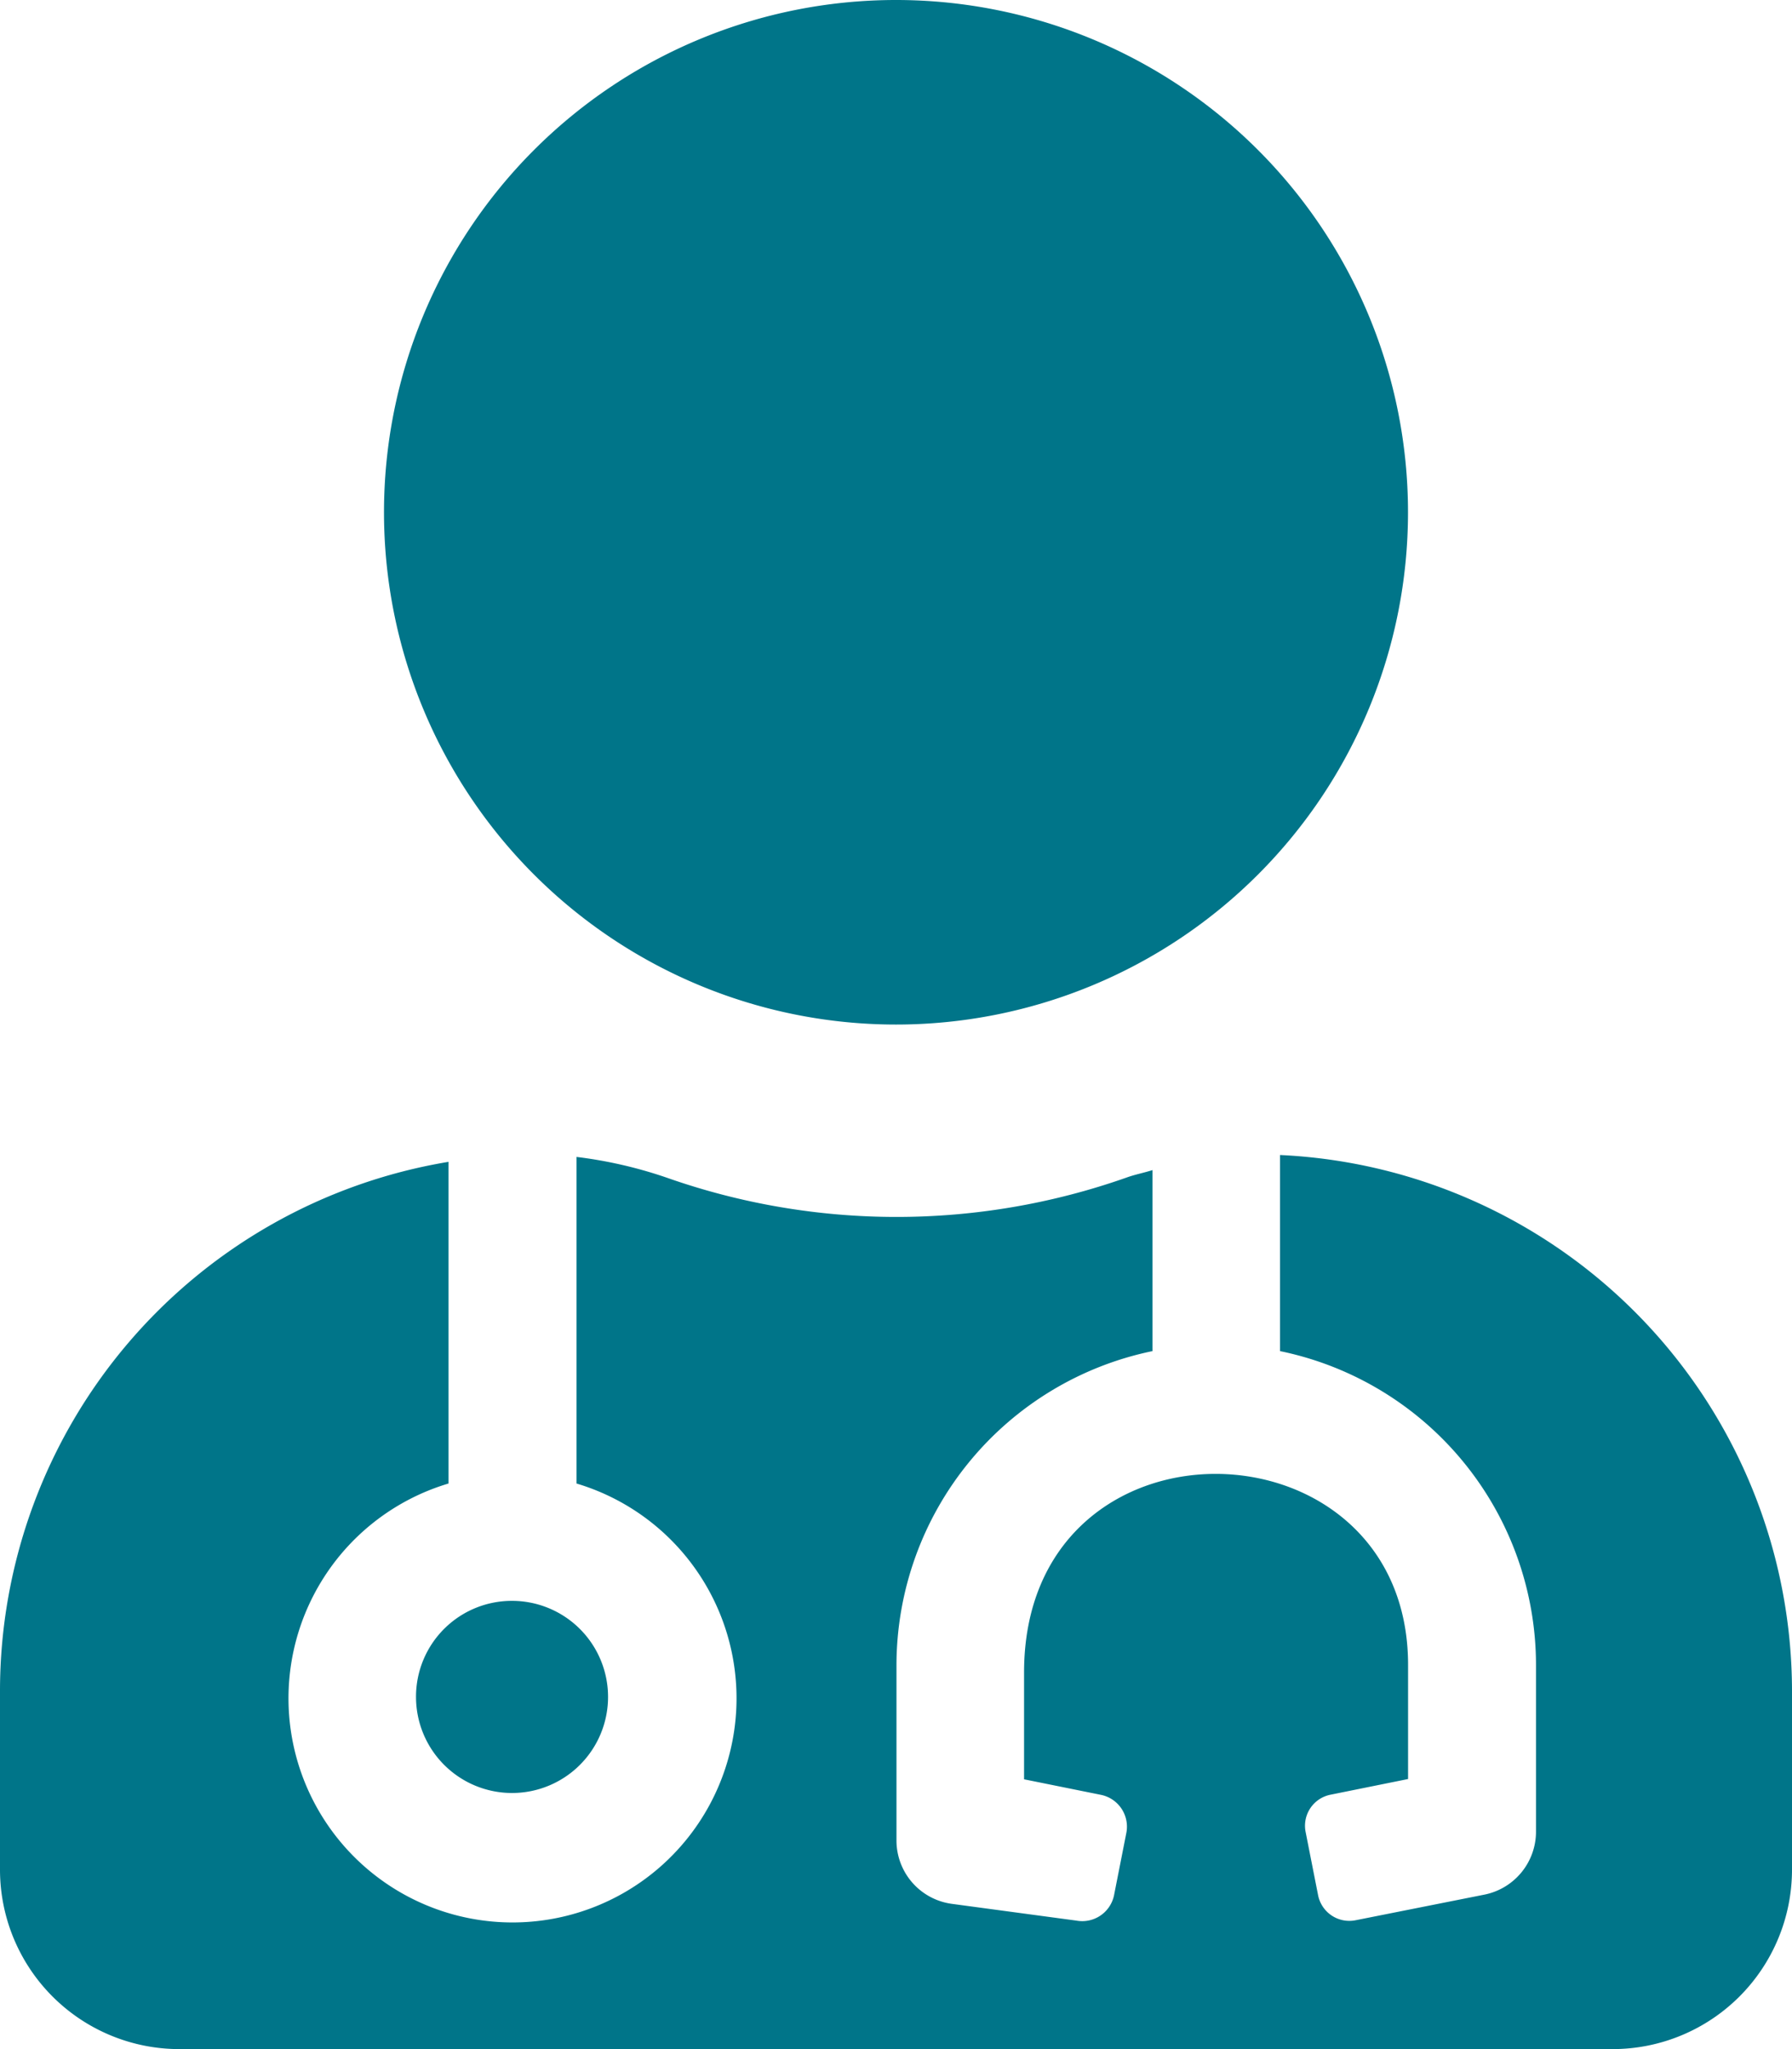
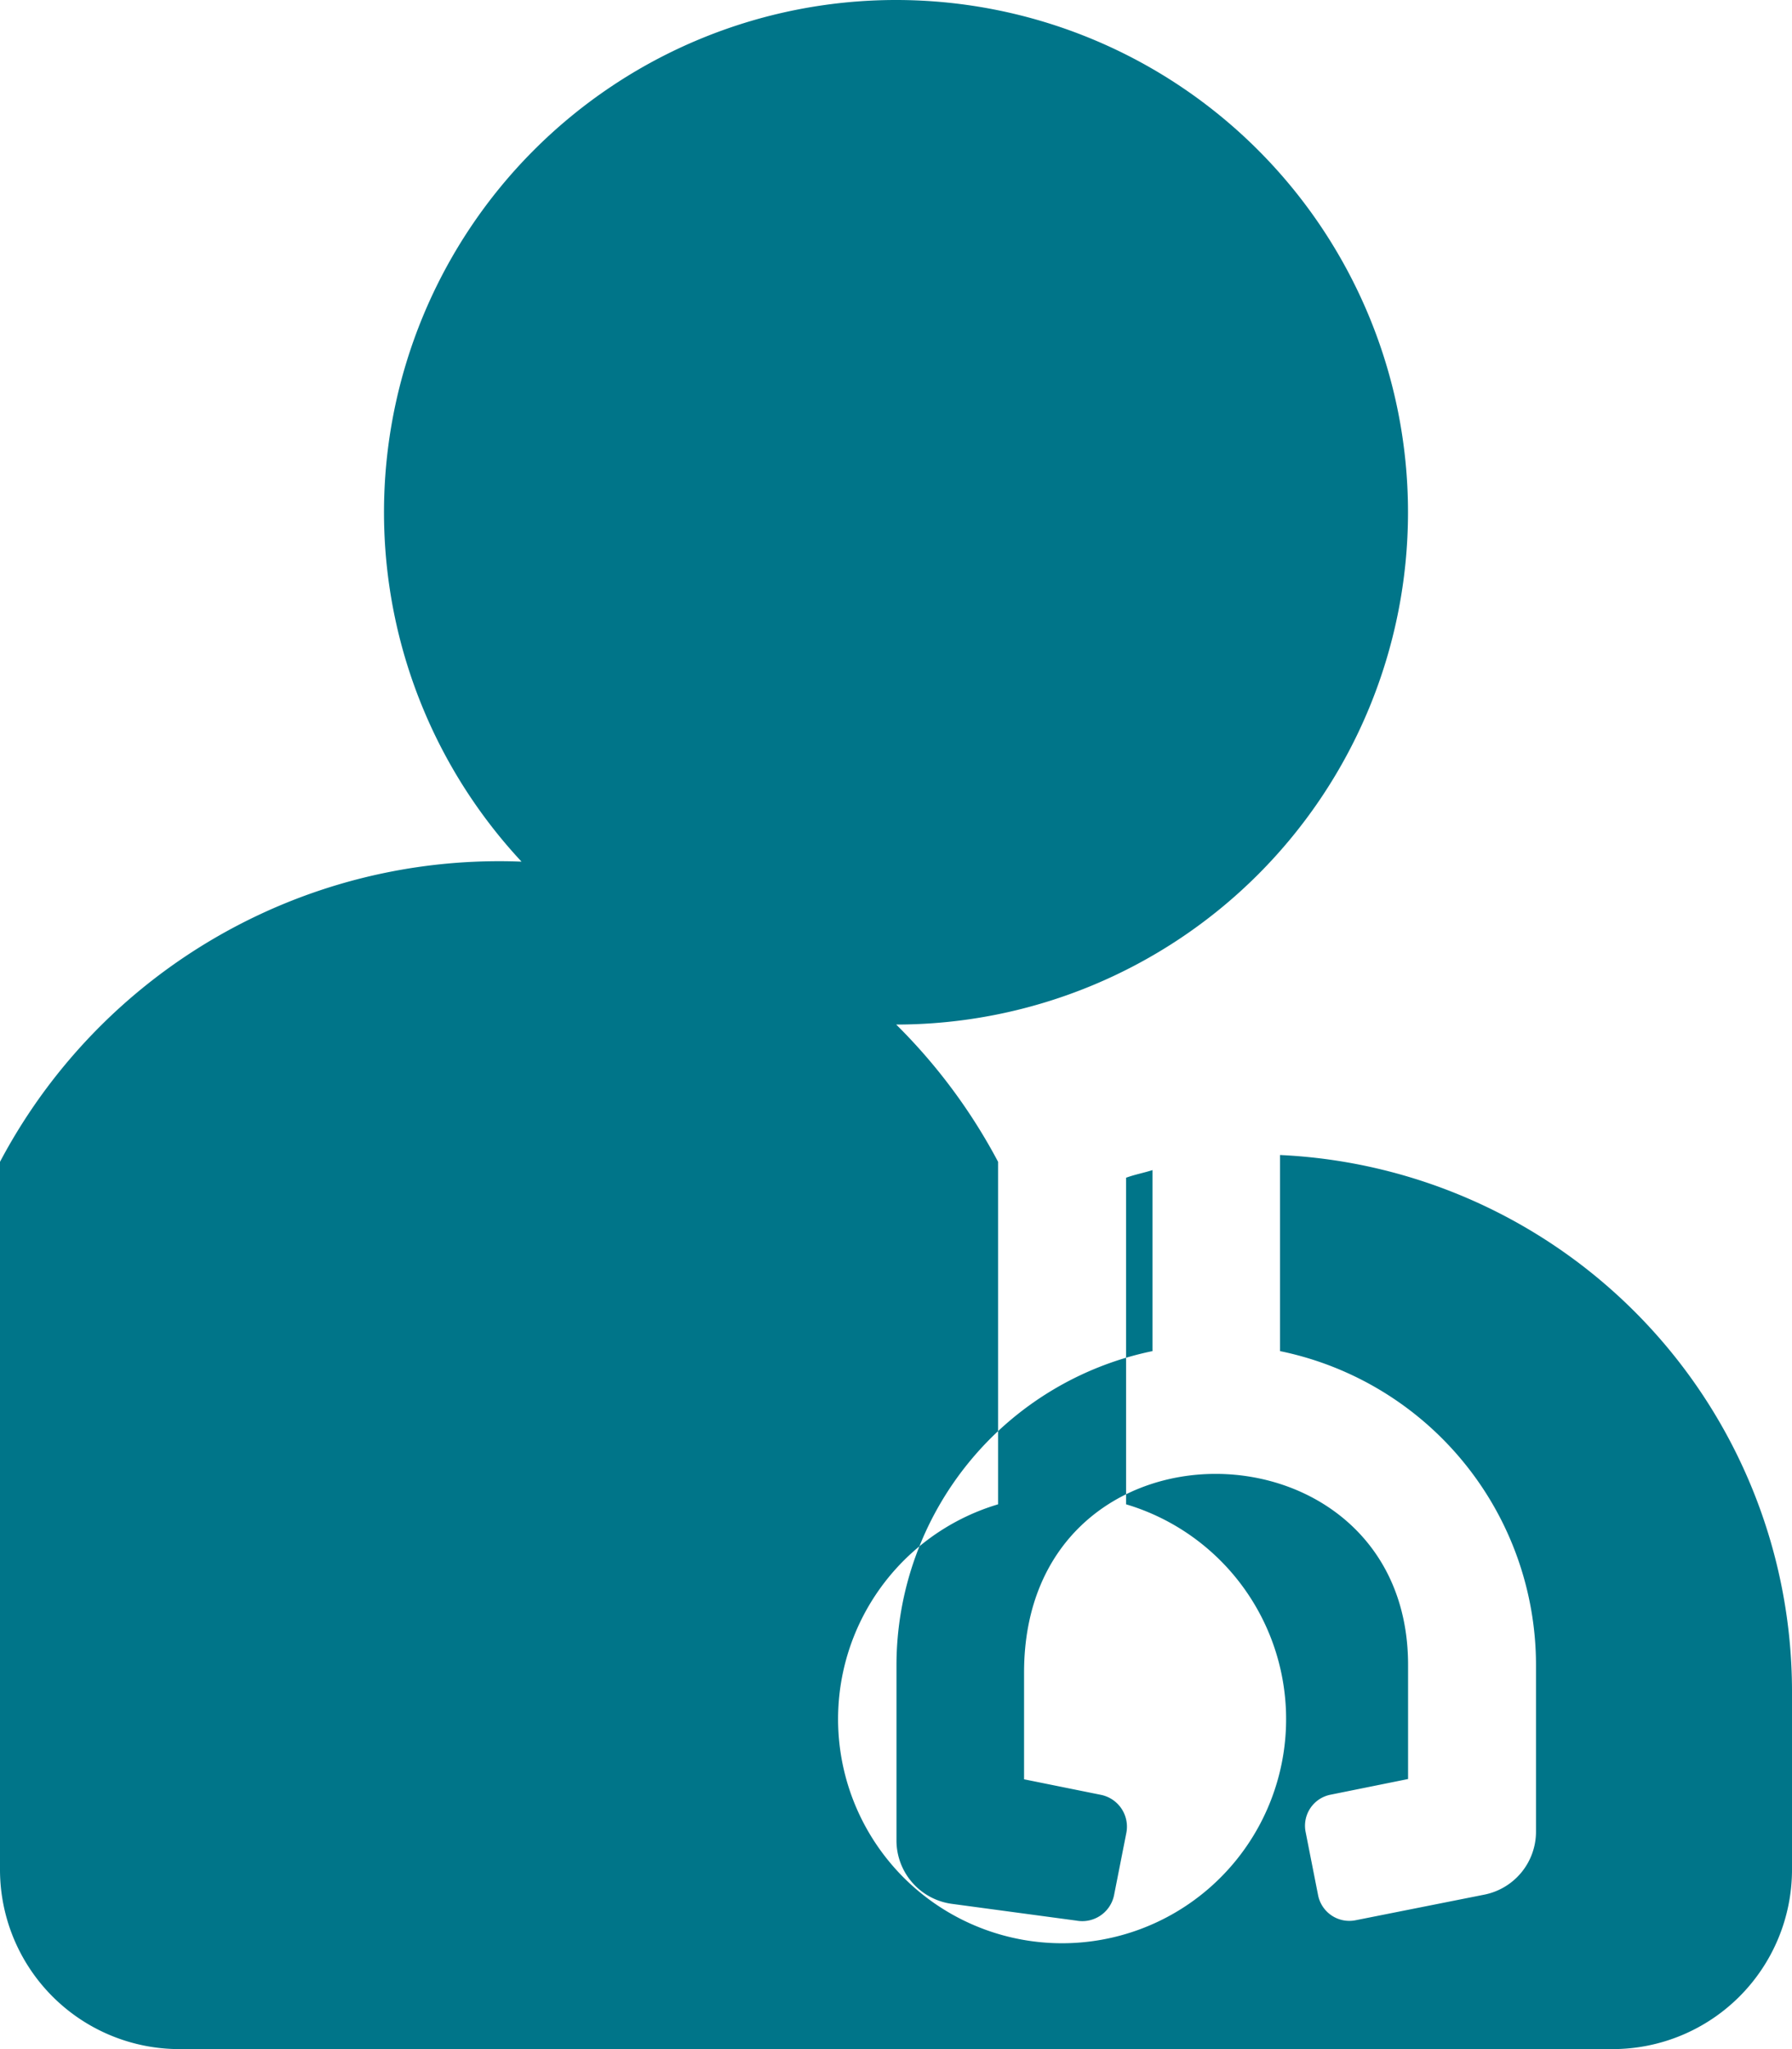
<svg xmlns="http://www.w3.org/2000/svg" width="52.5" height="60" viewBox="0 0 52.5 60">
-   <path id="Icon_awesome-user-md" data-name="Icon awesome-user-md" d="M26.25,30a15,15,0,1,0-15-15A15,15,0,0,0,26.25,30ZM12.188,49.688A2.813,2.813,0,1,0,15,46.875,2.806,2.806,0,0,0,12.188,49.688ZM37.5,33.82v5.742A9.389,9.389,0,0,1,45,48.75v4.887a1.881,1.881,0,0,1-1.512,1.84l-3.773.75a.933.933,0,0,1-1.1-.738l-.363-1.84a.927.927,0,0,1,.738-1.1l2.262-.457V48.75c0-7.359-11.25-7.629-11.25.223V52.1l2.262.457A.951.951,0,0,1,33,53.66l-.363,1.84a.951.951,0,0,1-1.1.738l-3.656-.492a1.872,1.872,0,0,1-1.617-1.863V48.75a9.4,9.4,0,0,1,7.5-9.188v-5.3c-.258.082-.516.129-.773.223a20.274,20.274,0,0,1-13.453,0,12.951,12.951,0,0,0-2.648-.609v9.563a6.563,6.563,0,1,1-3.75,0V34.02A15.709,15.709,0,0,0,0,49.5v5.25A5.256,5.256,0,0,0,5.25,60h42a5.256,5.256,0,0,0,5.25-5.25V49.5A15.727,15.727,0,0,0,37.5,33.82Z" fill="#007589" />
+   <path id="Icon_awesome-user-md" data-name="Icon awesome-user-md" d="M26.25,30a15,15,0,1,0-15-15A15,15,0,0,0,26.25,30ZM12.188,49.688A2.813,2.813,0,1,0,15,46.875,2.806,2.806,0,0,0,12.188,49.688ZM37.5,33.82v5.742A9.389,9.389,0,0,1,45,48.75v4.887a1.881,1.881,0,0,1-1.512,1.84l-3.773.75a.933.933,0,0,1-1.1-.738l-.363-1.84a.927.927,0,0,1,.738-1.1l2.262-.457V48.75c0-7.359-11.25-7.629-11.25.223V52.1l2.262.457A.951.951,0,0,1,33,53.66l-.363,1.84a.951.951,0,0,1-1.1.738l-3.656-.492a1.872,1.872,0,0,1-1.617-1.863V48.75a9.4,9.4,0,0,1,7.5-9.188v-5.3c-.258.082-.516.129-.773.223v9.563a6.563,6.563,0,1,1-3.75,0V34.02A15.709,15.709,0,0,0,0,49.5v5.25A5.256,5.256,0,0,0,5.25,60h42a5.256,5.256,0,0,0,5.25-5.25V49.5A15.727,15.727,0,0,0,37.5,33.82Z" fill="#007589" />
</svg>